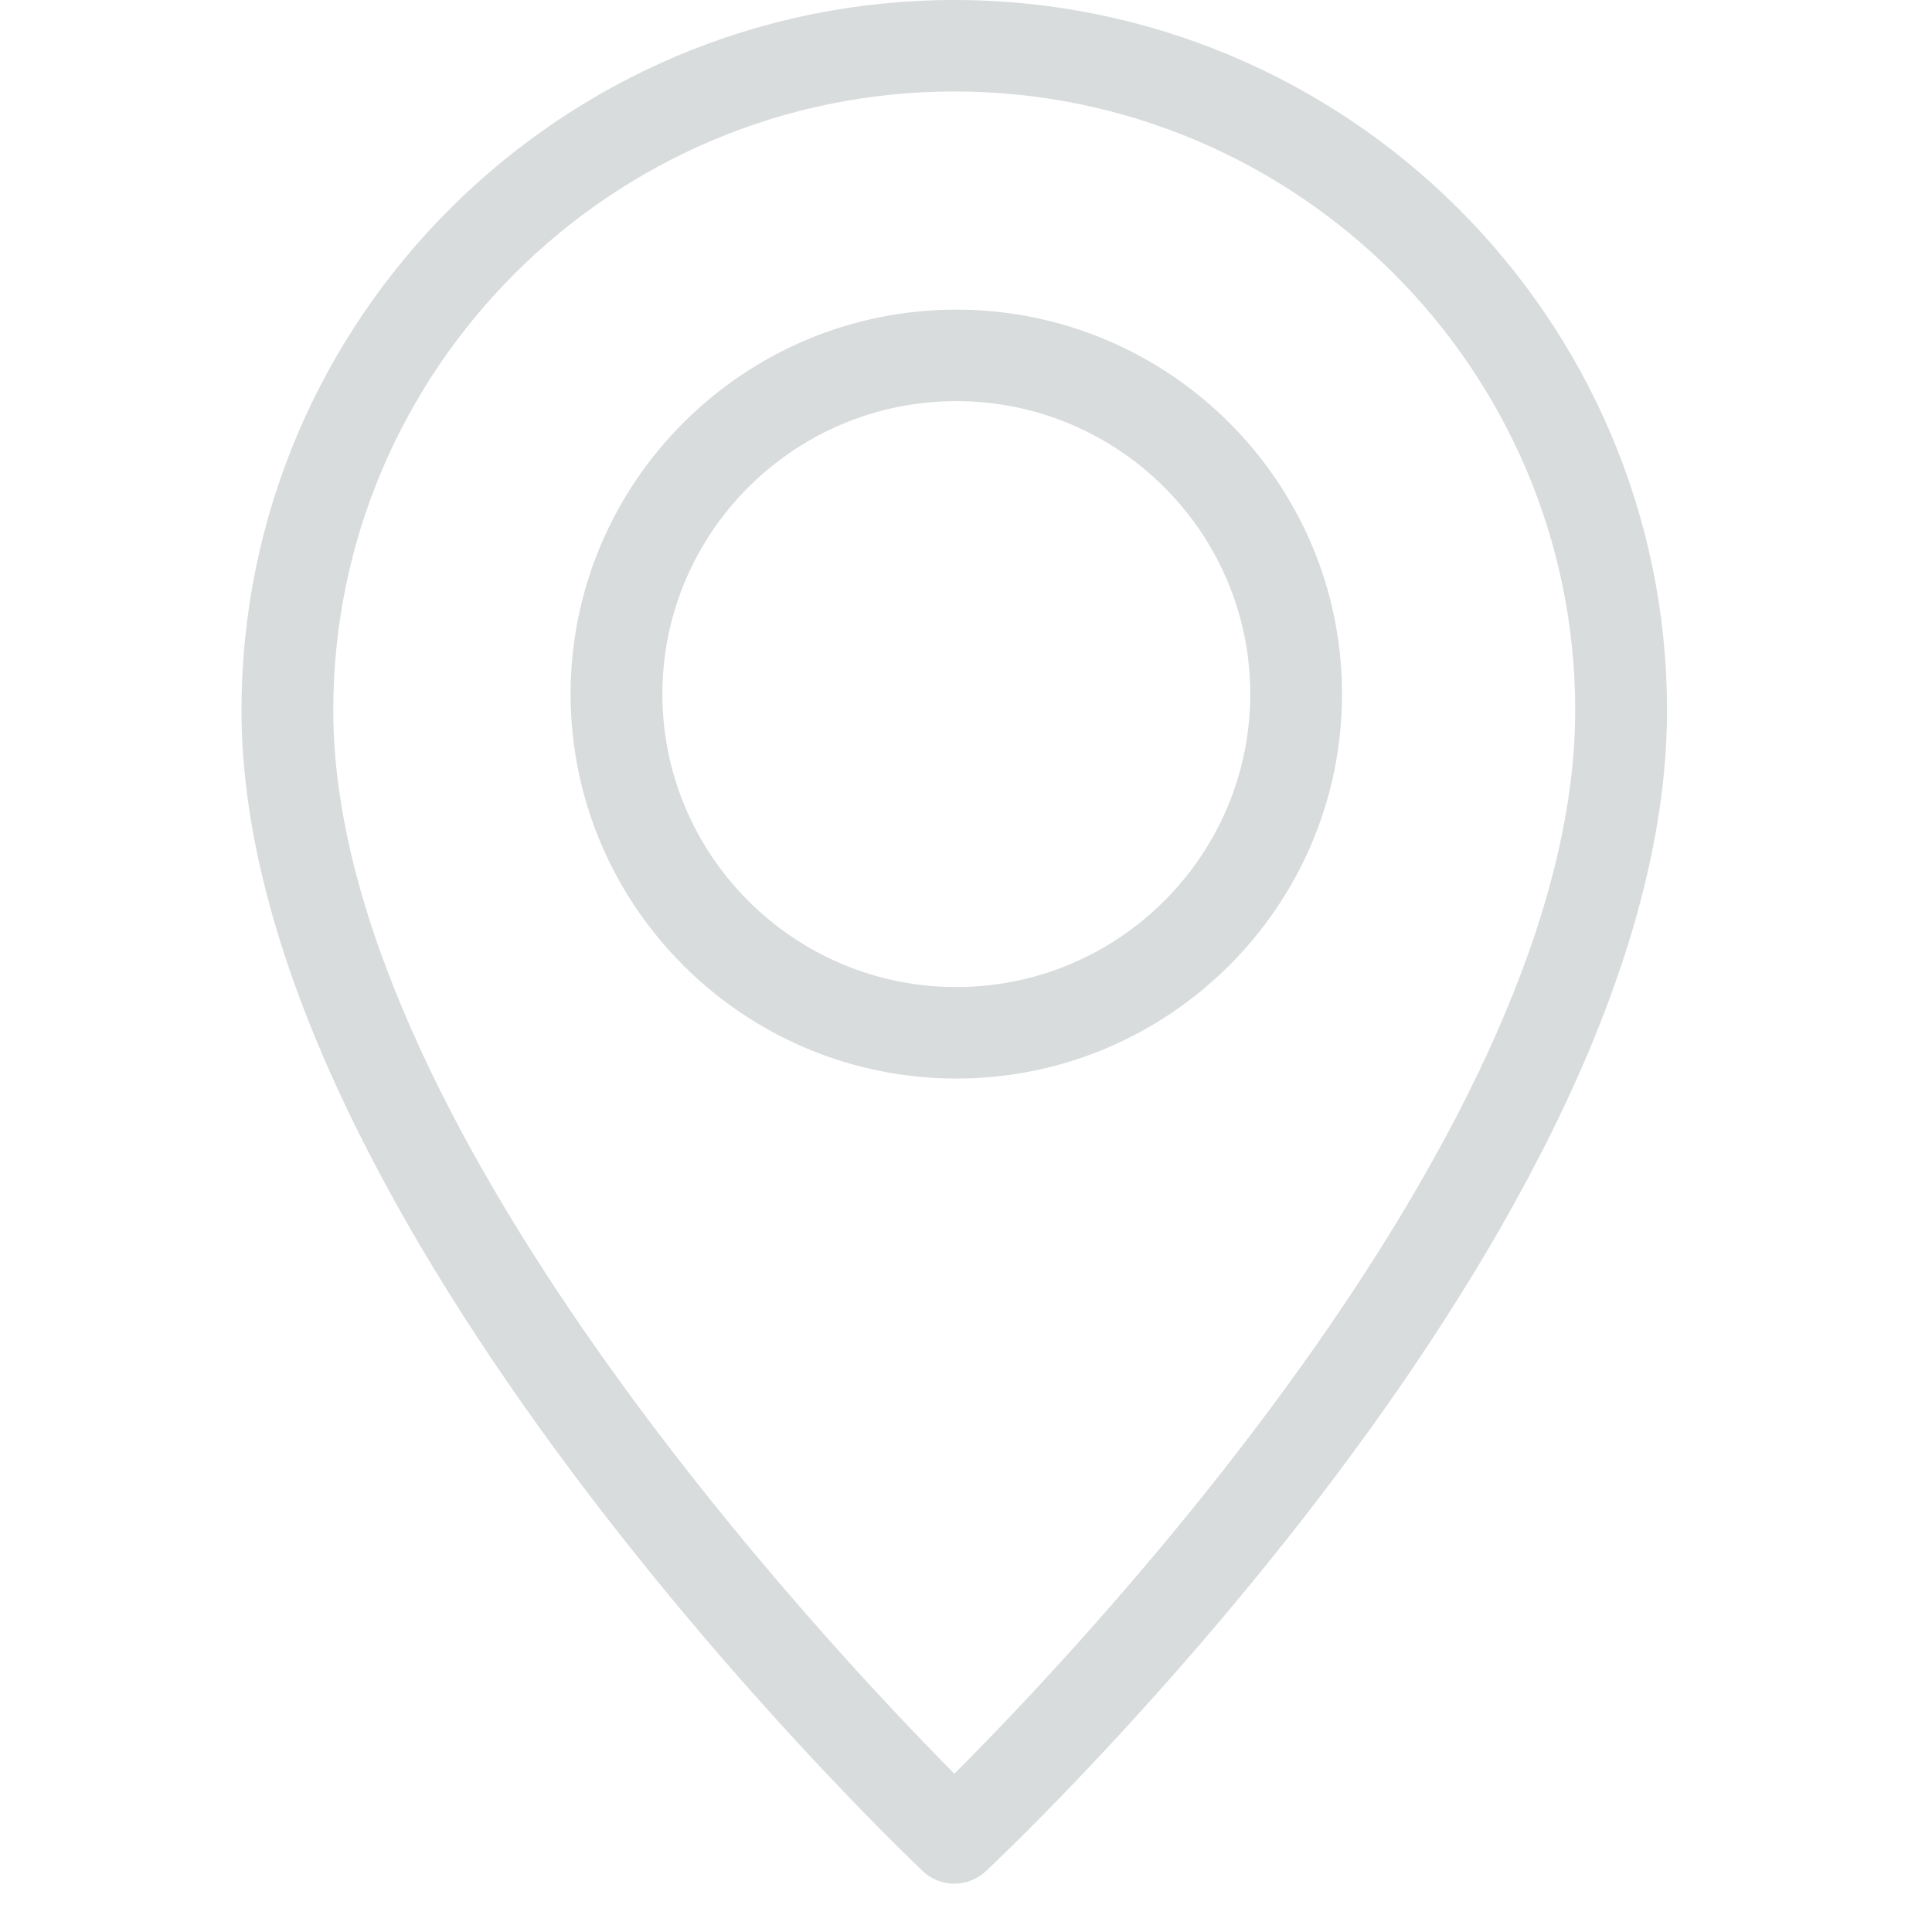
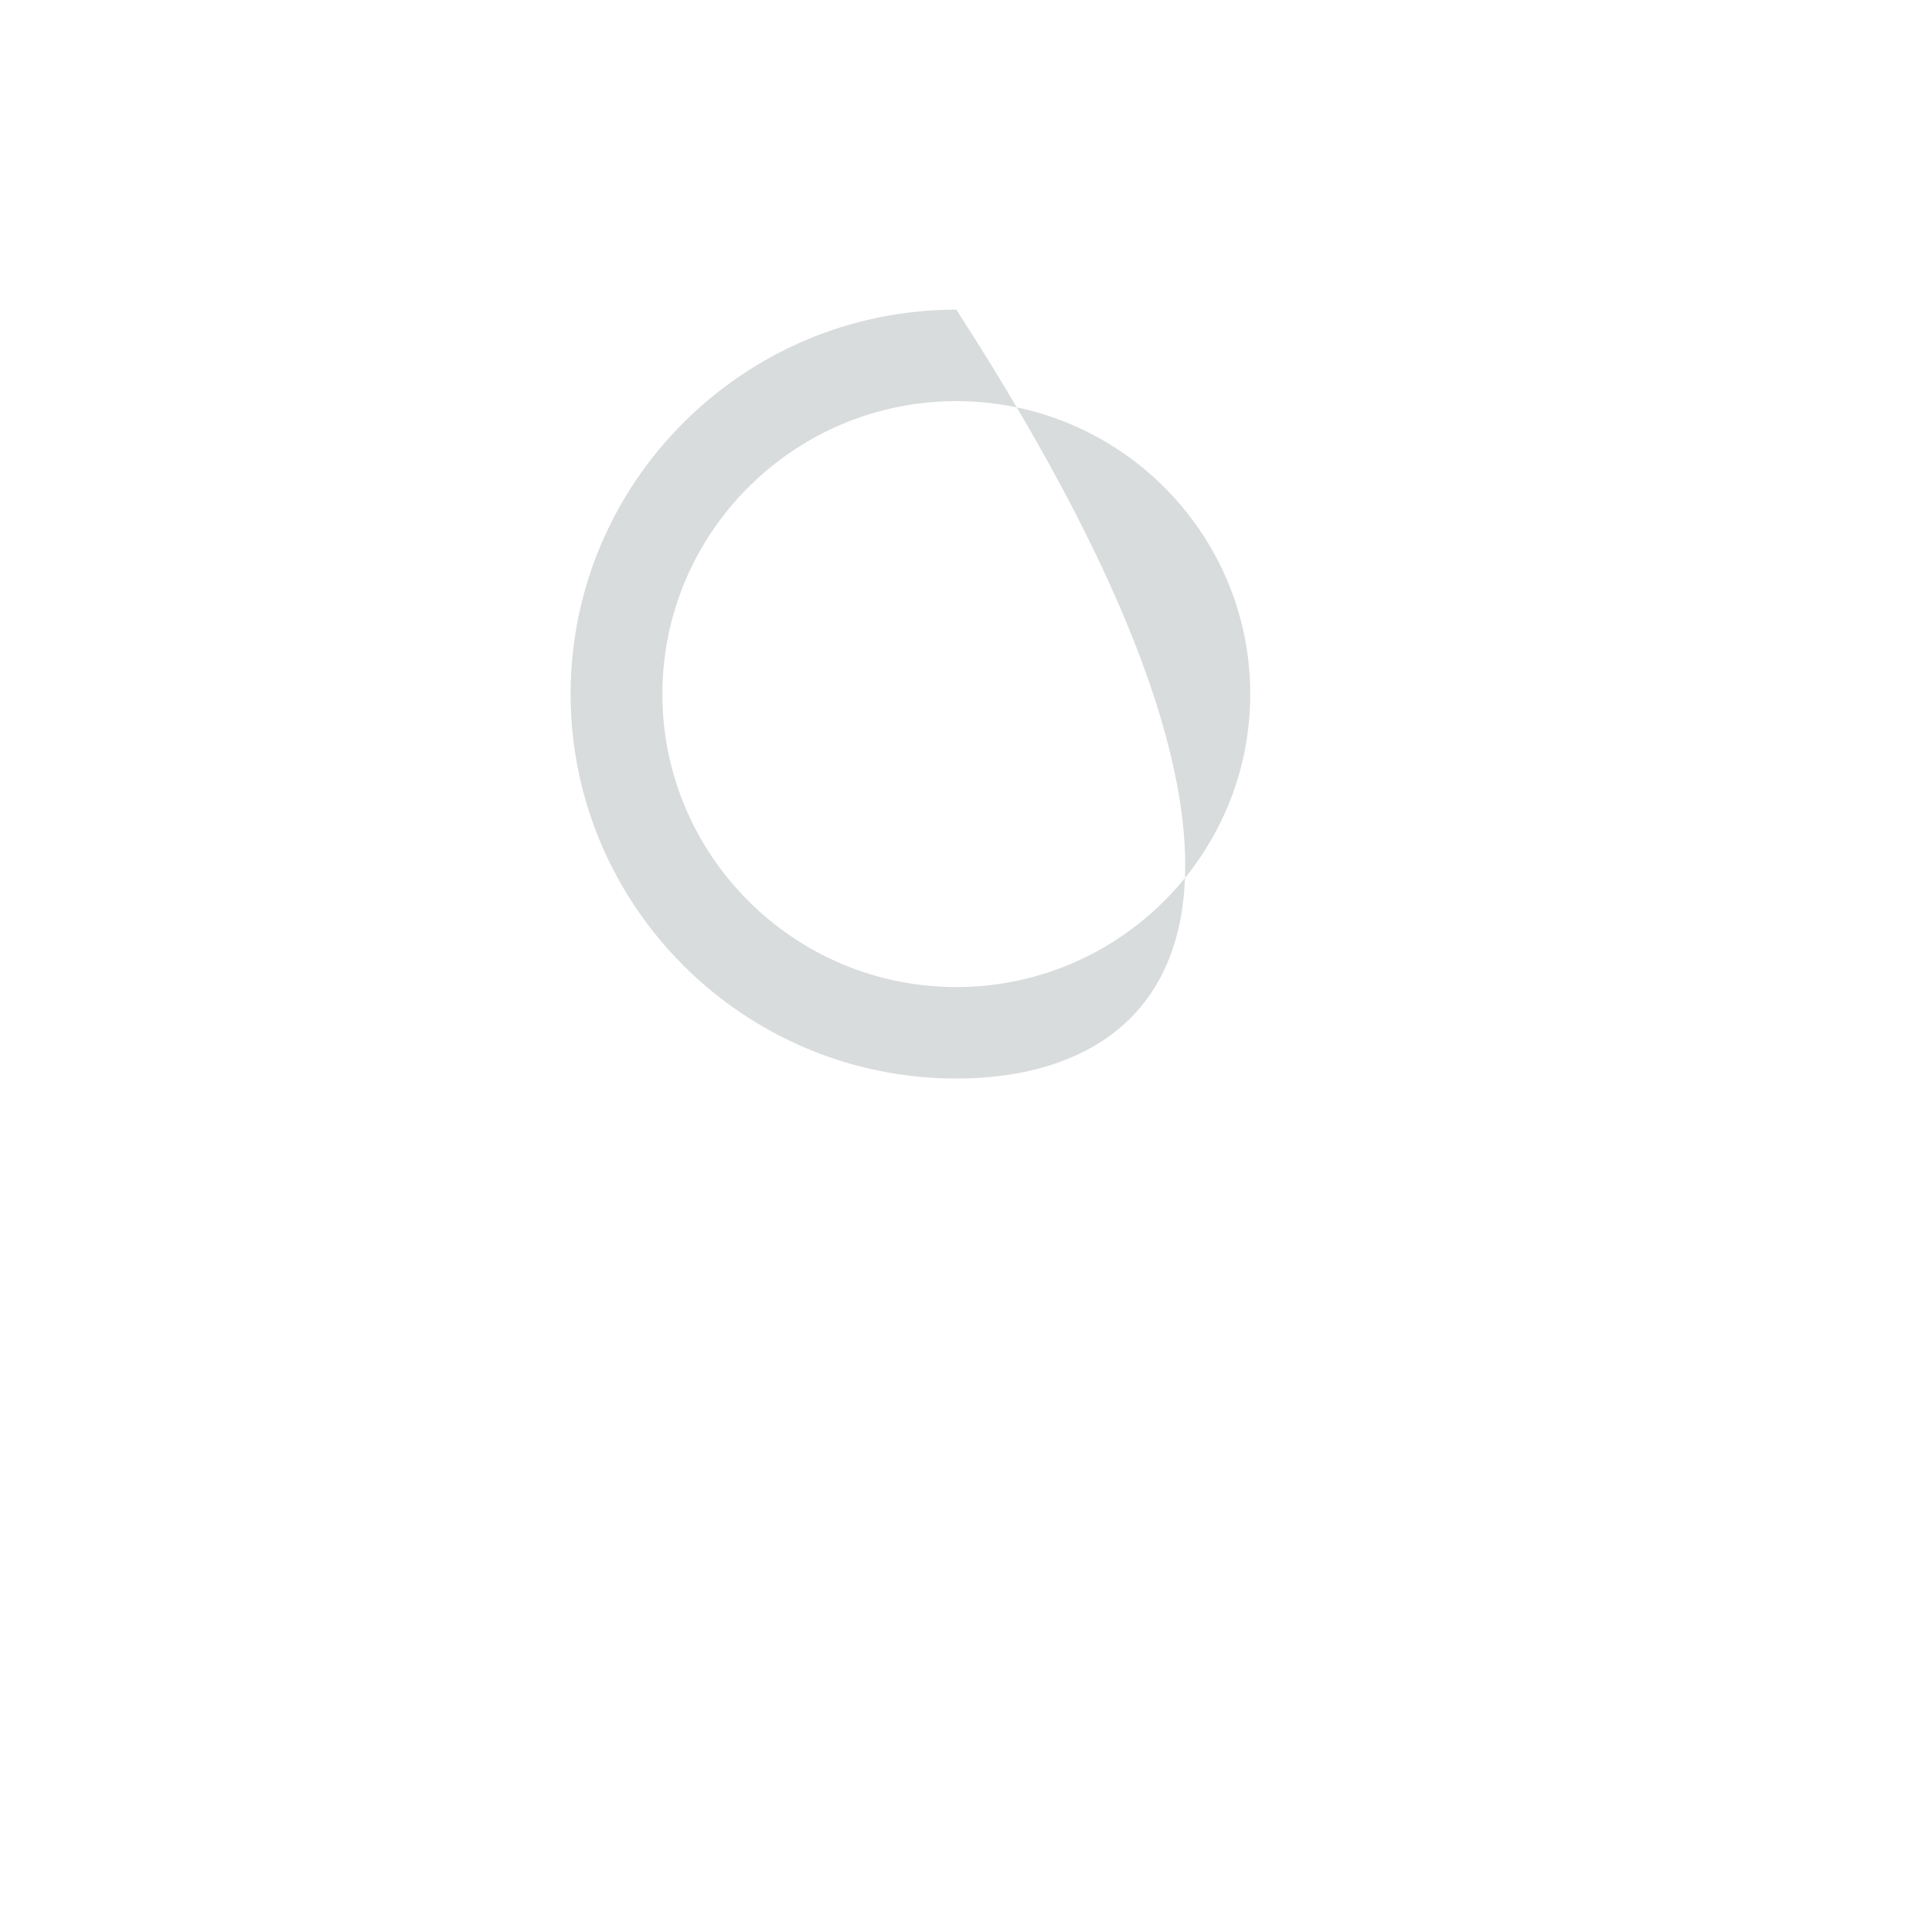
<svg xmlns="http://www.w3.org/2000/svg" version="1.1" id="icon-map" x="0px" y="0px" width="40px" height="40px" viewBox="0 0 40 40" enable-background="new 0 0 40 40" xml:space="preserve">
-   <path opacity="0.9" fill="#D5D8D8" enable-background="new    " d="M19.799,22.33c-4.402,0-7.985-3.571-7.985-7.96  c0-4.388,3.583-7.959,7.985-7.959c4.403,0,7.986,3.571,7.986,7.959C27.785,18.759,24.202,22.33,19.799,22.33z M19.799,8.305  c-3.355,0-6.085,2.721-6.085,6.065c0,3.345,2.729,6.066,6.085,6.066c3.355,0,6.086-2.721,6.086-6.066  C25.885,11.025,23.154,8.305,19.799,8.305z" />
-   <path opacity="0.9" fill="#D5D8D8" enable-background="new    " d="M19.757,39c-0.235,0-0.472-0.087-0.655-0.264  C18.525,38.191,5,25.24,5,14.706C5,6.597,11.62,0,19.757,0c8.138,0,14.757,6.598,14.757,14.707  c0,10.676-13.529,23.495-14.104,24.035C20.225,38.913,19.99,39,19.757,39z M19.757,1.894C12.668,1.894,6.9,7.641,6.9,14.706  c0,8.479,10.158,19.292,12.859,22.017c2.705-2.703,12.854-13.428,12.854-22.017C32.613,7.641,26.846,1.894,19.757,1.894z" />
+   <path opacity="0.9" fill="#D5D8D8" enable-background="new    " d="M19.799,22.33c-4.402,0-7.985-3.571-7.985-7.96  c0-4.388,3.583-7.959,7.985-7.959C27.785,18.759,24.202,22.33,19.799,22.33z M19.799,8.305  c-3.355,0-6.085,2.721-6.085,6.065c0,3.345,2.729,6.066,6.085,6.066c3.355,0,6.086-2.721,6.086-6.066  C25.885,11.025,23.154,8.305,19.799,8.305z" />
</svg>